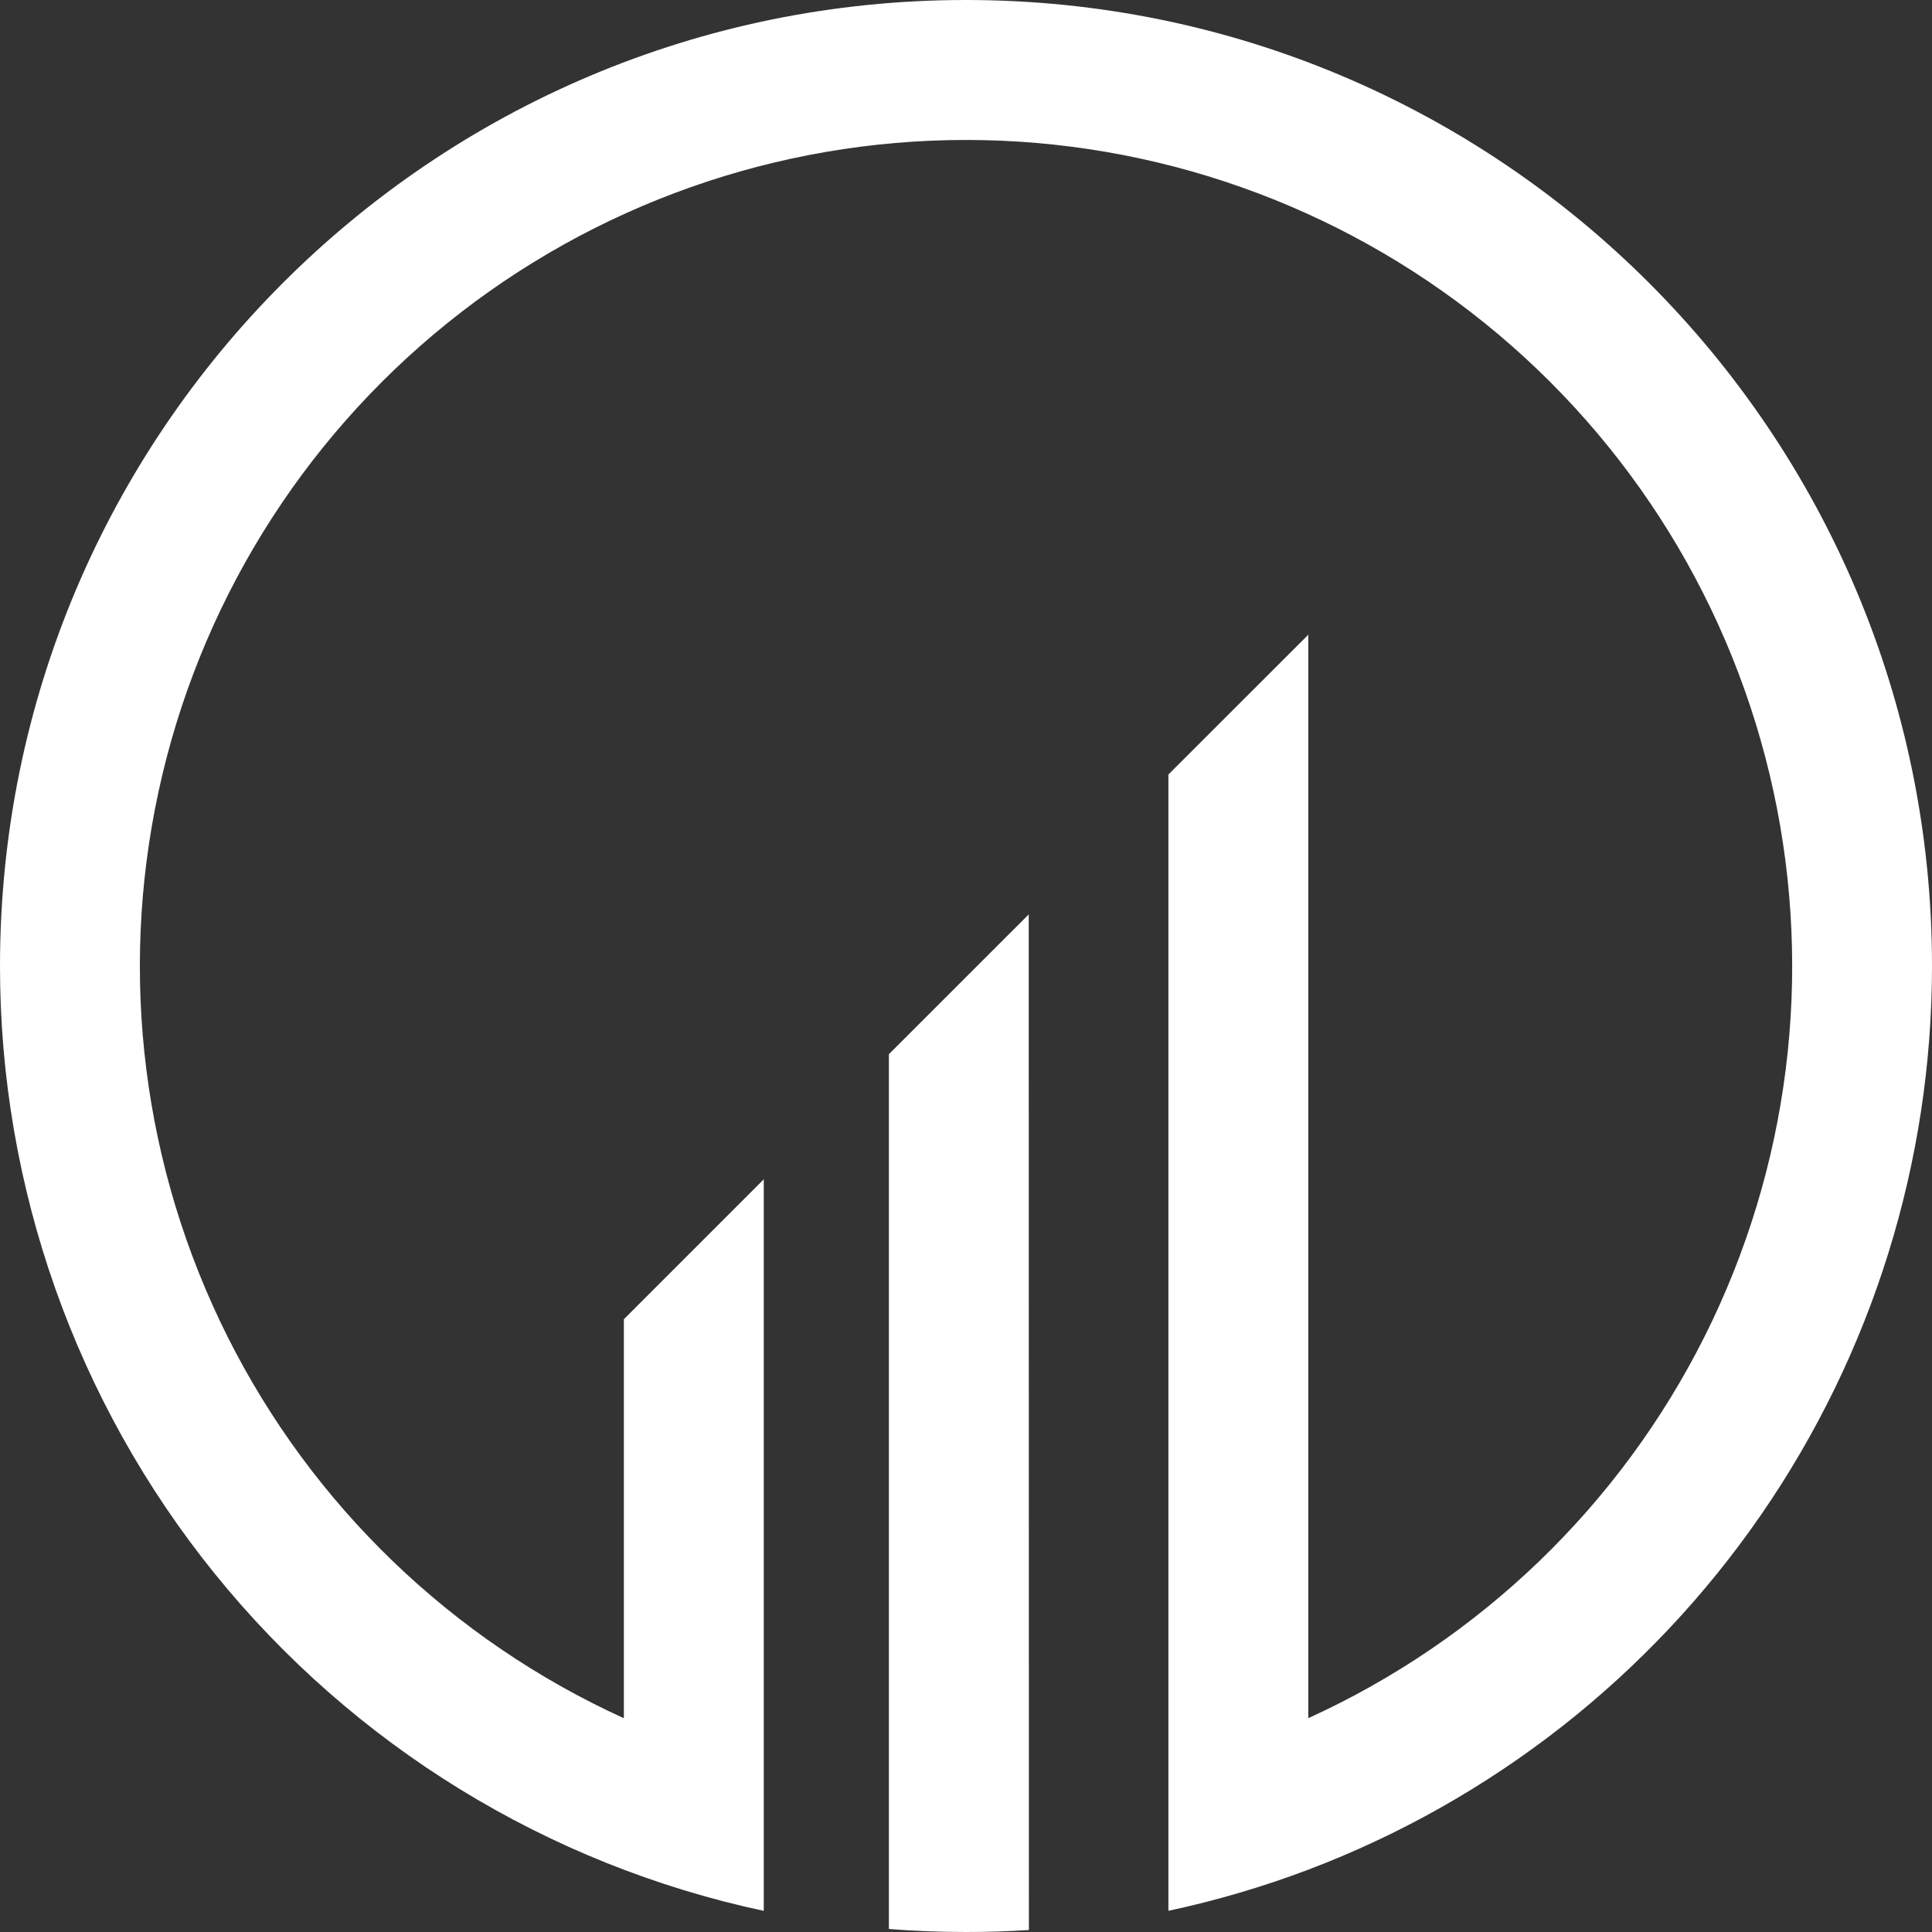
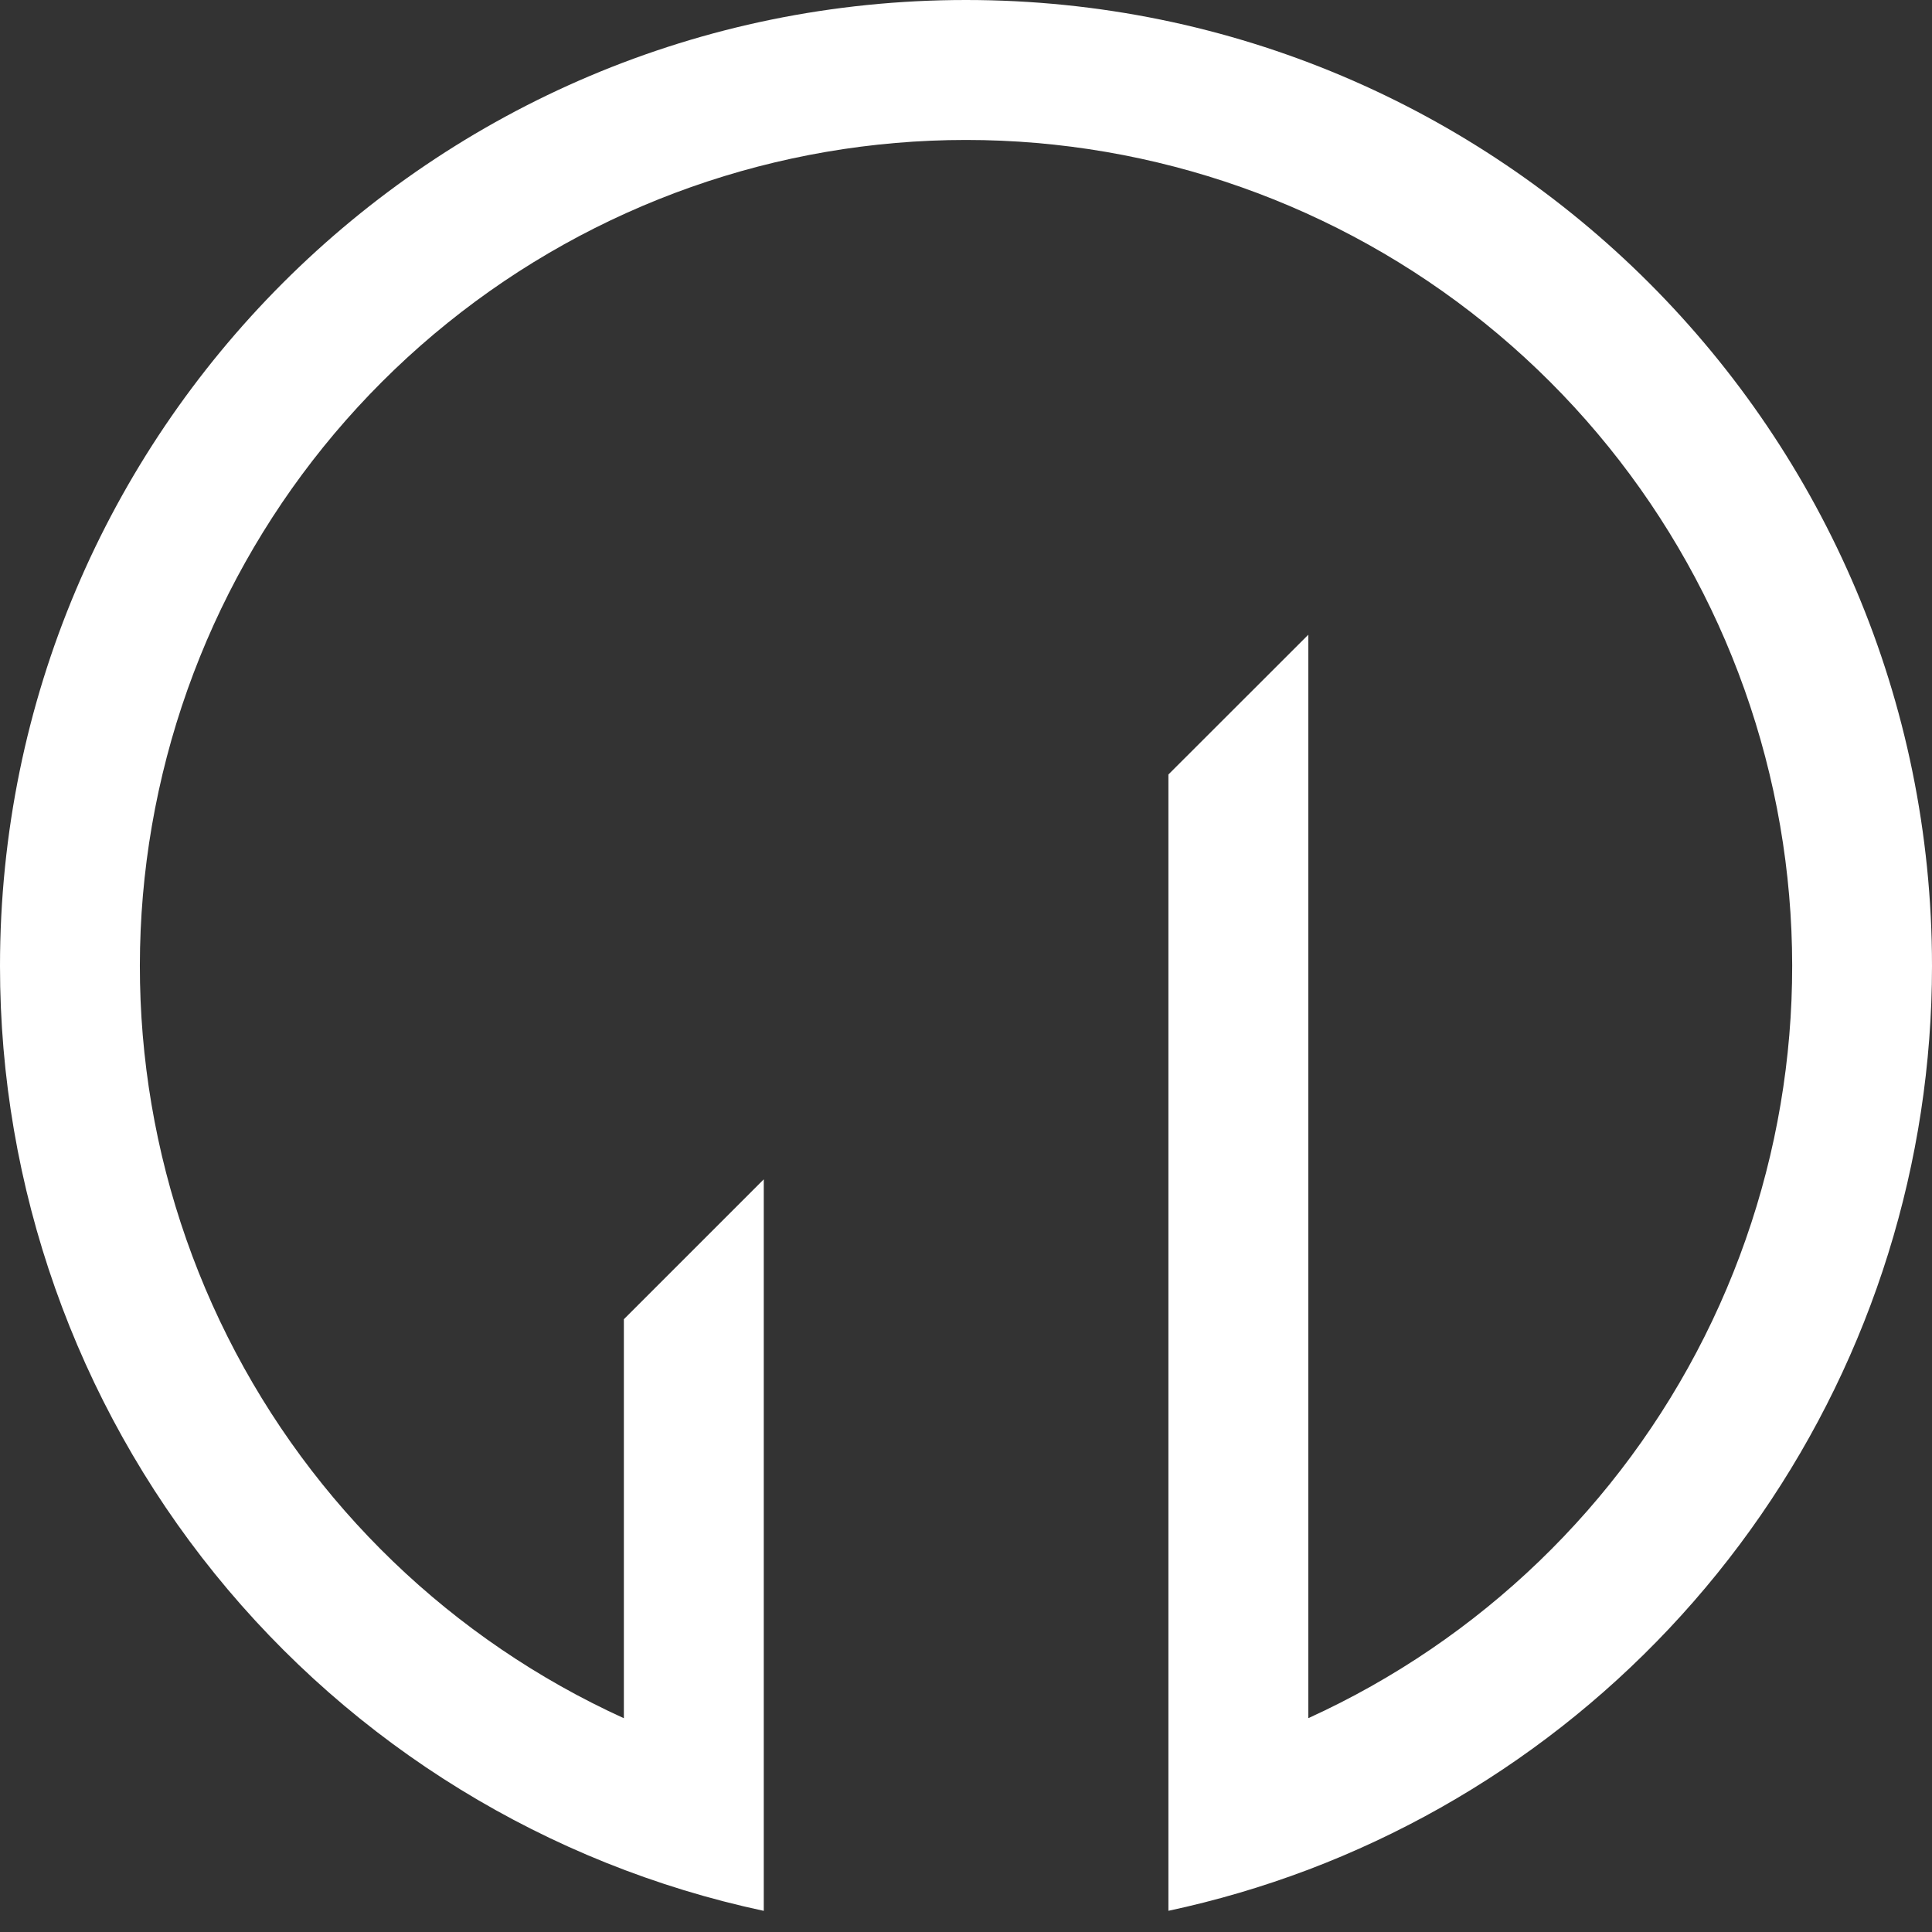
<svg xmlns="http://www.w3.org/2000/svg" width="34" height="34" viewBox="0 0 34 34" fill="none">
  <rect x="0" y="0" width="34" height="34" fill="#333333" stroke="none" />
  <path d="M4.005 23.524C5.494 26.492 7.955 28.861 10.977 30.237H10.979V23.216L13.441 20.754V33.628C9.636 32.815 6.225 30.719 3.778 27.693C1.332 24.666 -0.002 20.892 2.10484e-06 17C2.10484e-06 7.61 7.61 0 16.999 0C26.389 0 34 7.61 34 17C34 20.451 32.95 23.821 30.989 26.662C29.029 29.502 26.251 31.679 23.024 32.903C22.223 33.206 21.4 33.448 20.562 33.627V13.63L23.024 11.17V30.237C26.046 28.861 28.507 26.492 29.996 23.524C31.485 20.555 31.913 17.167 31.209 13.921C30.505 10.676 28.712 7.769 26.127 5.685C23.542 3.6 20.321 2.463 17 2.463C13.68 2.463 10.459 3.6 7.874 5.685C5.289 7.769 3.495 10.676 2.792 13.921C2.088 17.167 2.516 20.555 4.005 23.524Z" fill="white" />
-   <path d="M18.107 33.965L18.104 16.092L15.643 18.552V33.947C16.093 33.983 16.547 34 17.004 34C17.375 34 17.741 33.989 18.107 33.965Z" fill="white" />
</svg>